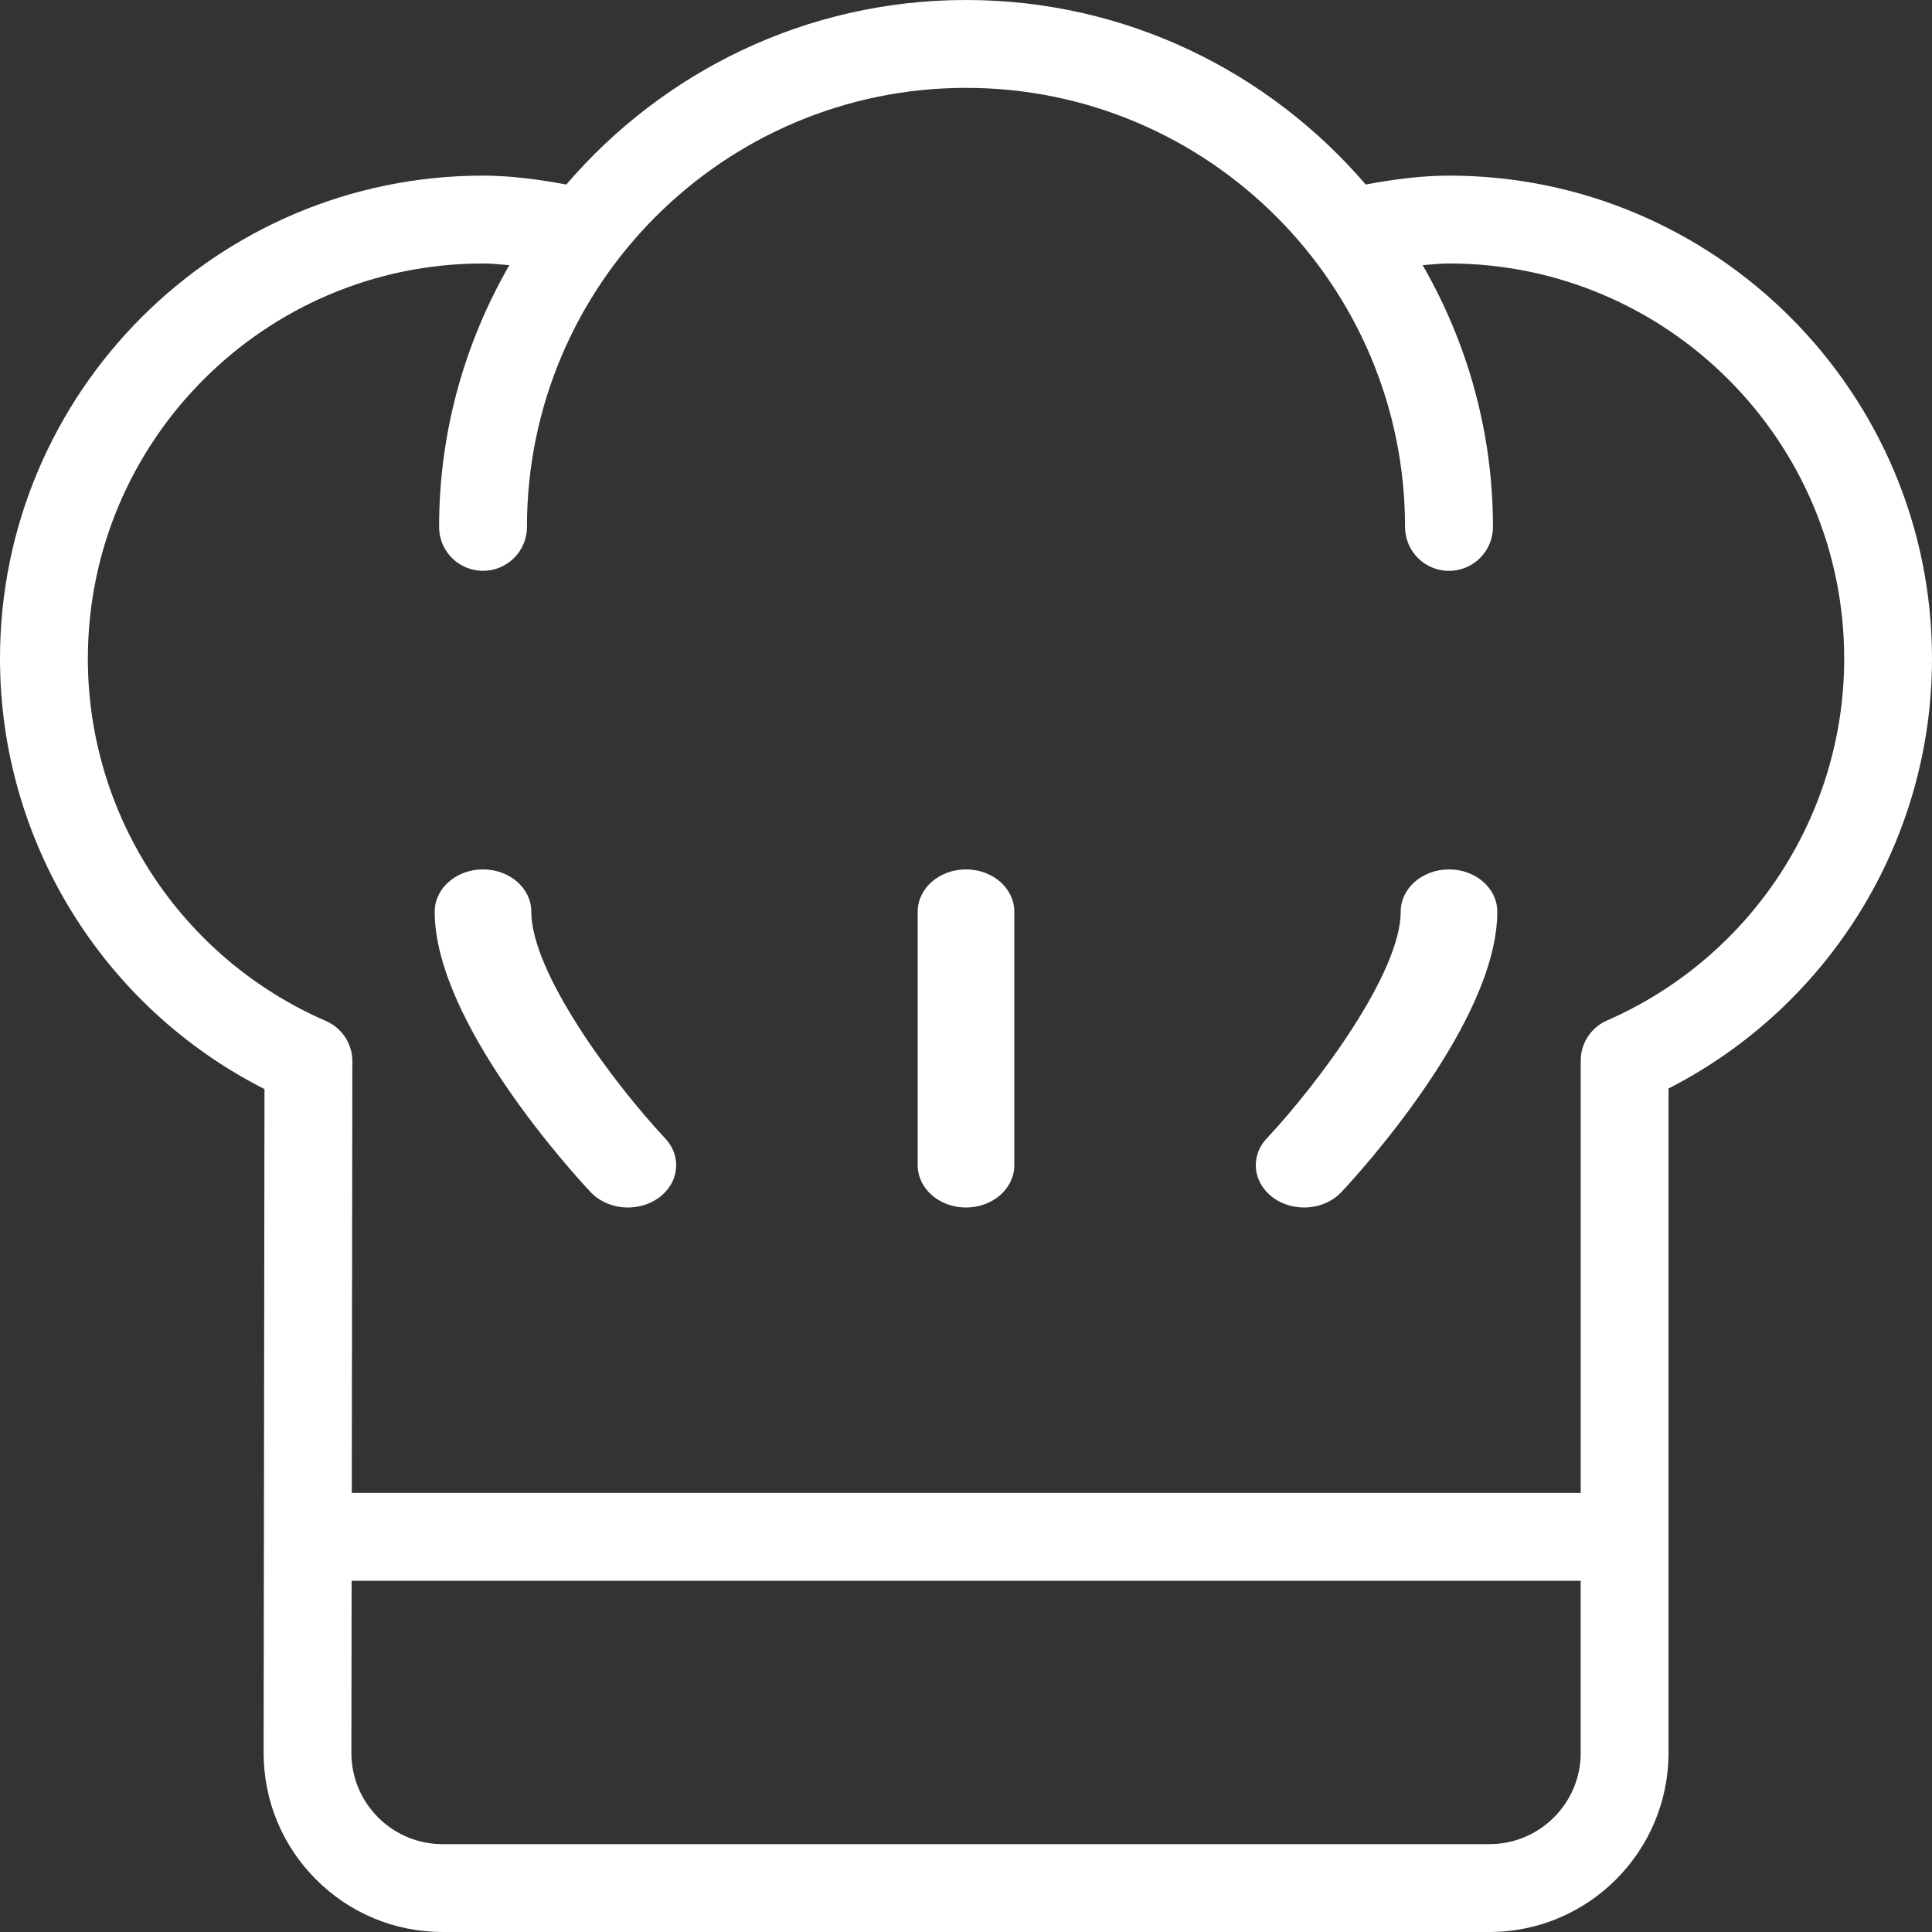
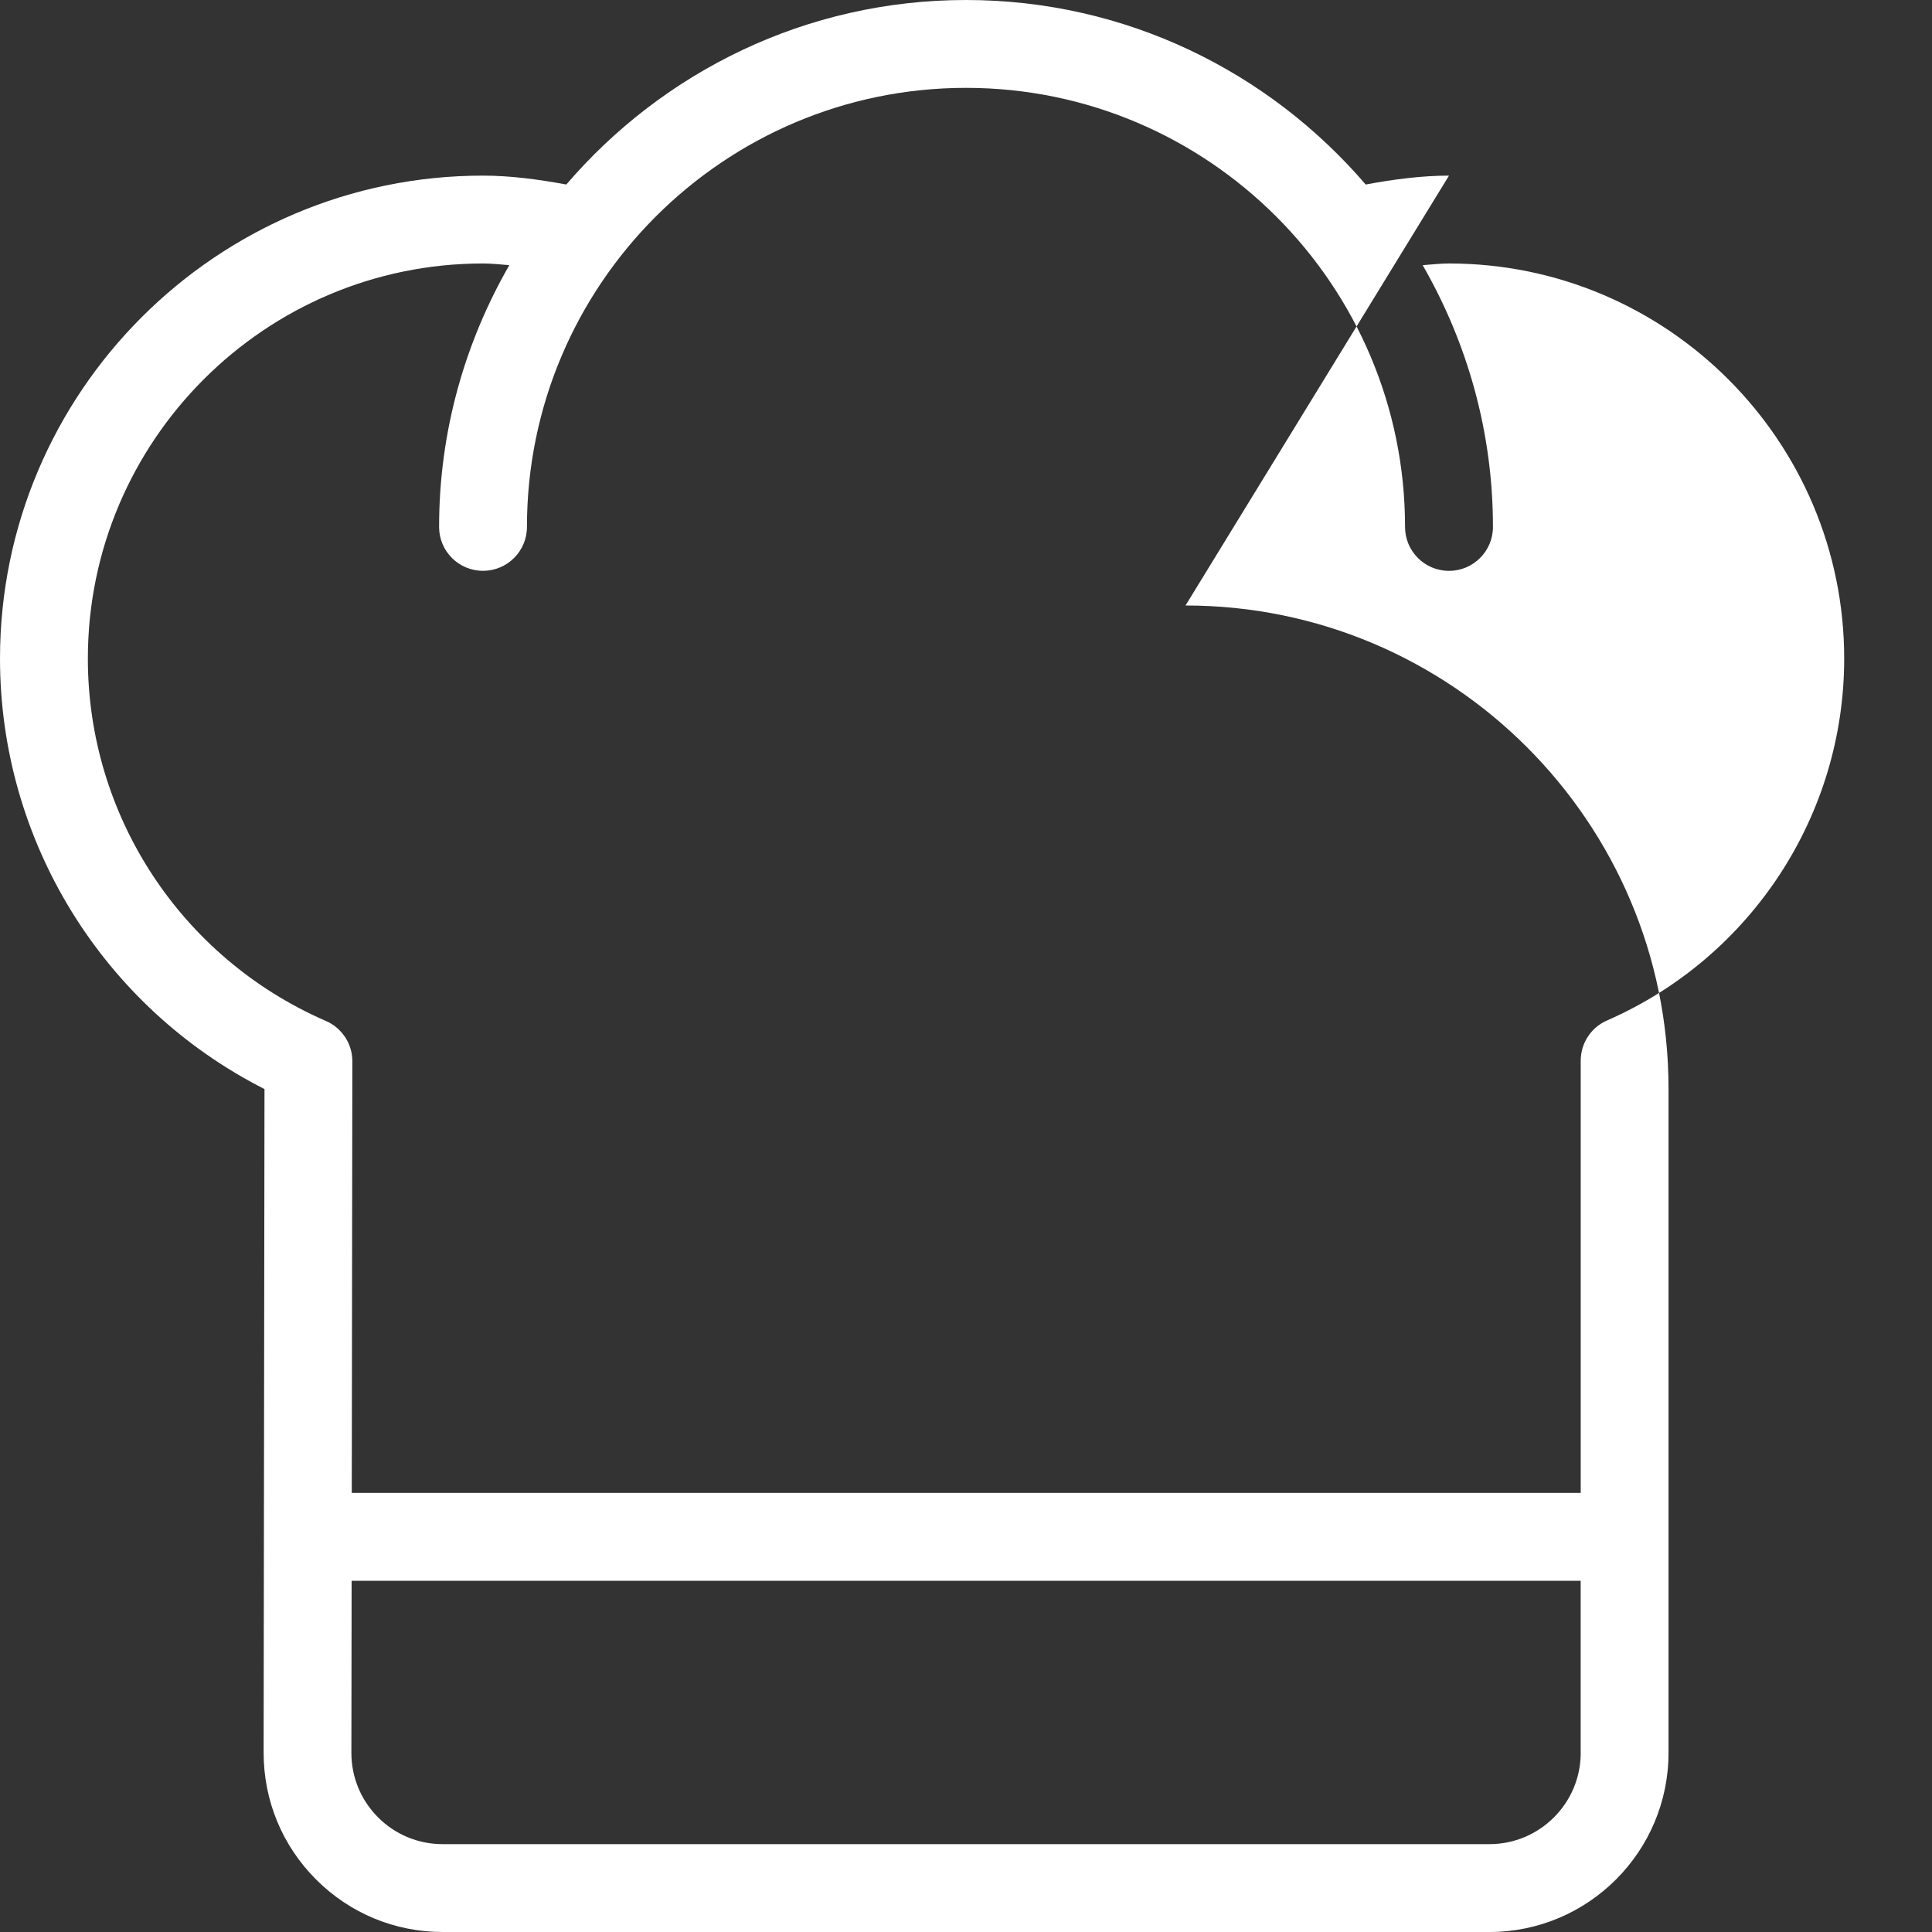
<svg xmlns="http://www.w3.org/2000/svg" width="40" height="40" viewBox="0 0 40 40">
  <rect x="0" y="0" width="40" height="40" fill="#333333" stroke="none" />
  <g fill="#FFF">
-     <path d="M11 18.875c0-.484-.447-.875-1-.875-.553 0-1 .391-1 .875 0 2.298 2.896 5.453 3.227 5.805.198.21.485.32.774.32.223 0 .447-.065.634-.198.426-.307.488-.858.138-1.232C12.701 22.426 11 20.14 11 18.875zM30 18c-.553 0-1 .391-1 .875 0 1.262-1.701 3.55-2.774 4.695-.35.374-.287.925.14 1.232.185.133.41.198.634.198.289 0 .575-.11.773-.32.33-.352 3.227-3.507 3.227-5.805 0-.484-.447-.875-1-.875zM20 18c-.553 0-1 .391-1 .875v5.25c0 .484.447.875 1 .875.553 0 1-.391 1-.875v-5.25c0-.484-.447-.875-1-.875z" />
-     <path d="M30 3.636c-.551 0-1.127.073-1.725.184C26.273 1.486 23.31 0 20 0c-3.31 0-6.273 1.486-8.275 3.82-.598-.11-1.174-.184-1.725-.184-5.514 0-10 4.486-10 10 0 3.779 2.13 7.214 5.476 8.912l-.018 13.738c0 .992.384 1.924 1.085 2.626S8.176 40 9.167 40h21.67c2.045 0 3.708-1.664 3.708-3.71V22.536C37.878 20.832 40 17.402 40 13.636c0-5.514-4.486-10-10-10zm2.727 32.655c0 1.042-.848 1.89-1.89 1.89H9.166c-.505 0-.98-.196-1.338-.554-.357-.358-.554-.833-.553-1.339l.005-3.56h25.446v3.563zm.563-15.171c-.048.019-.093.042-.136.07-.114.07-.208.165-.279.273-.07.107-.119.232-.138.365-.008.05-.01.101-.01.153v8.928H7.283l.012-8.916c0-.05-.002-.1-.009-.15-.02-.137-.07-.265-.144-.376-.07-.103-.16-.194-.27-.263-.045-.029-.093-.054-.143-.074-2.983-1.305-4.91-4.243-4.91-7.494 0-4.511 3.67-8.181 8.181-8.181.176 0 .362.02.545.035-.92 1.599-1.454 3.446-1.454 5.42 0 .502.406.908.909.908.502 0 .91-.406.91-.909 0-5.012 4.078-9.09 9.09-9.09s9.09 4.078 9.09 9.09c0 .503.407.91.91.91.502 0 .91-.407.91-.91 0-1.973-.535-3.82-1.455-5.419.182-.014.369-.035.545-.035 4.512 0 8.182 3.67 8.182 8.181 0 3.239-1.92 6.174-4.892 7.484z" />
+     <path d="M30 3.636c-.551 0-1.127.073-1.725.184C26.273 1.486 23.31 0 20 0c-3.31 0-6.273 1.486-8.275 3.82-.598-.11-1.174-.184-1.725-.184-5.514 0-10 4.486-10 10 0 3.779 2.13 7.214 5.476 8.912l-.018 13.738c0 .992.384 1.924 1.085 2.626S8.176 40 9.167 40h21.67c2.045 0 3.708-1.664 3.708-3.71V22.536c0-5.514-4.486-10-10-10zm2.727 32.655c0 1.042-.848 1.89-1.89 1.89H9.166c-.505 0-.98-.196-1.338-.554-.357-.358-.554-.833-.553-1.339l.005-3.56h25.446v3.563zm.563-15.171c-.048.019-.093.042-.136.07-.114.07-.208.165-.279.273-.07.107-.119.232-.138.365-.008.05-.01.101-.01.153v8.928H7.283l.012-8.916c0-.05-.002-.1-.009-.15-.02-.137-.07-.265-.144-.376-.07-.103-.16-.194-.27-.263-.045-.029-.093-.054-.143-.074-2.983-1.305-4.91-4.243-4.91-7.494 0-4.511 3.67-8.181 8.181-8.181.176 0 .362.02.545.035-.92 1.599-1.454 3.446-1.454 5.42 0 .502.406.908.909.908.502 0 .91-.406.91-.909 0-5.012 4.078-9.09 9.09-9.09s9.09 4.078 9.09 9.09c0 .503.407.91.91.91.502 0 .91-.407.91-.91 0-1.973-.535-3.82-1.455-5.419.182-.014.369-.035.545-.035 4.512 0 8.182 3.67 8.182 8.181 0 3.239-1.92 6.174-4.892 7.484z" />
  </g>
</svg>